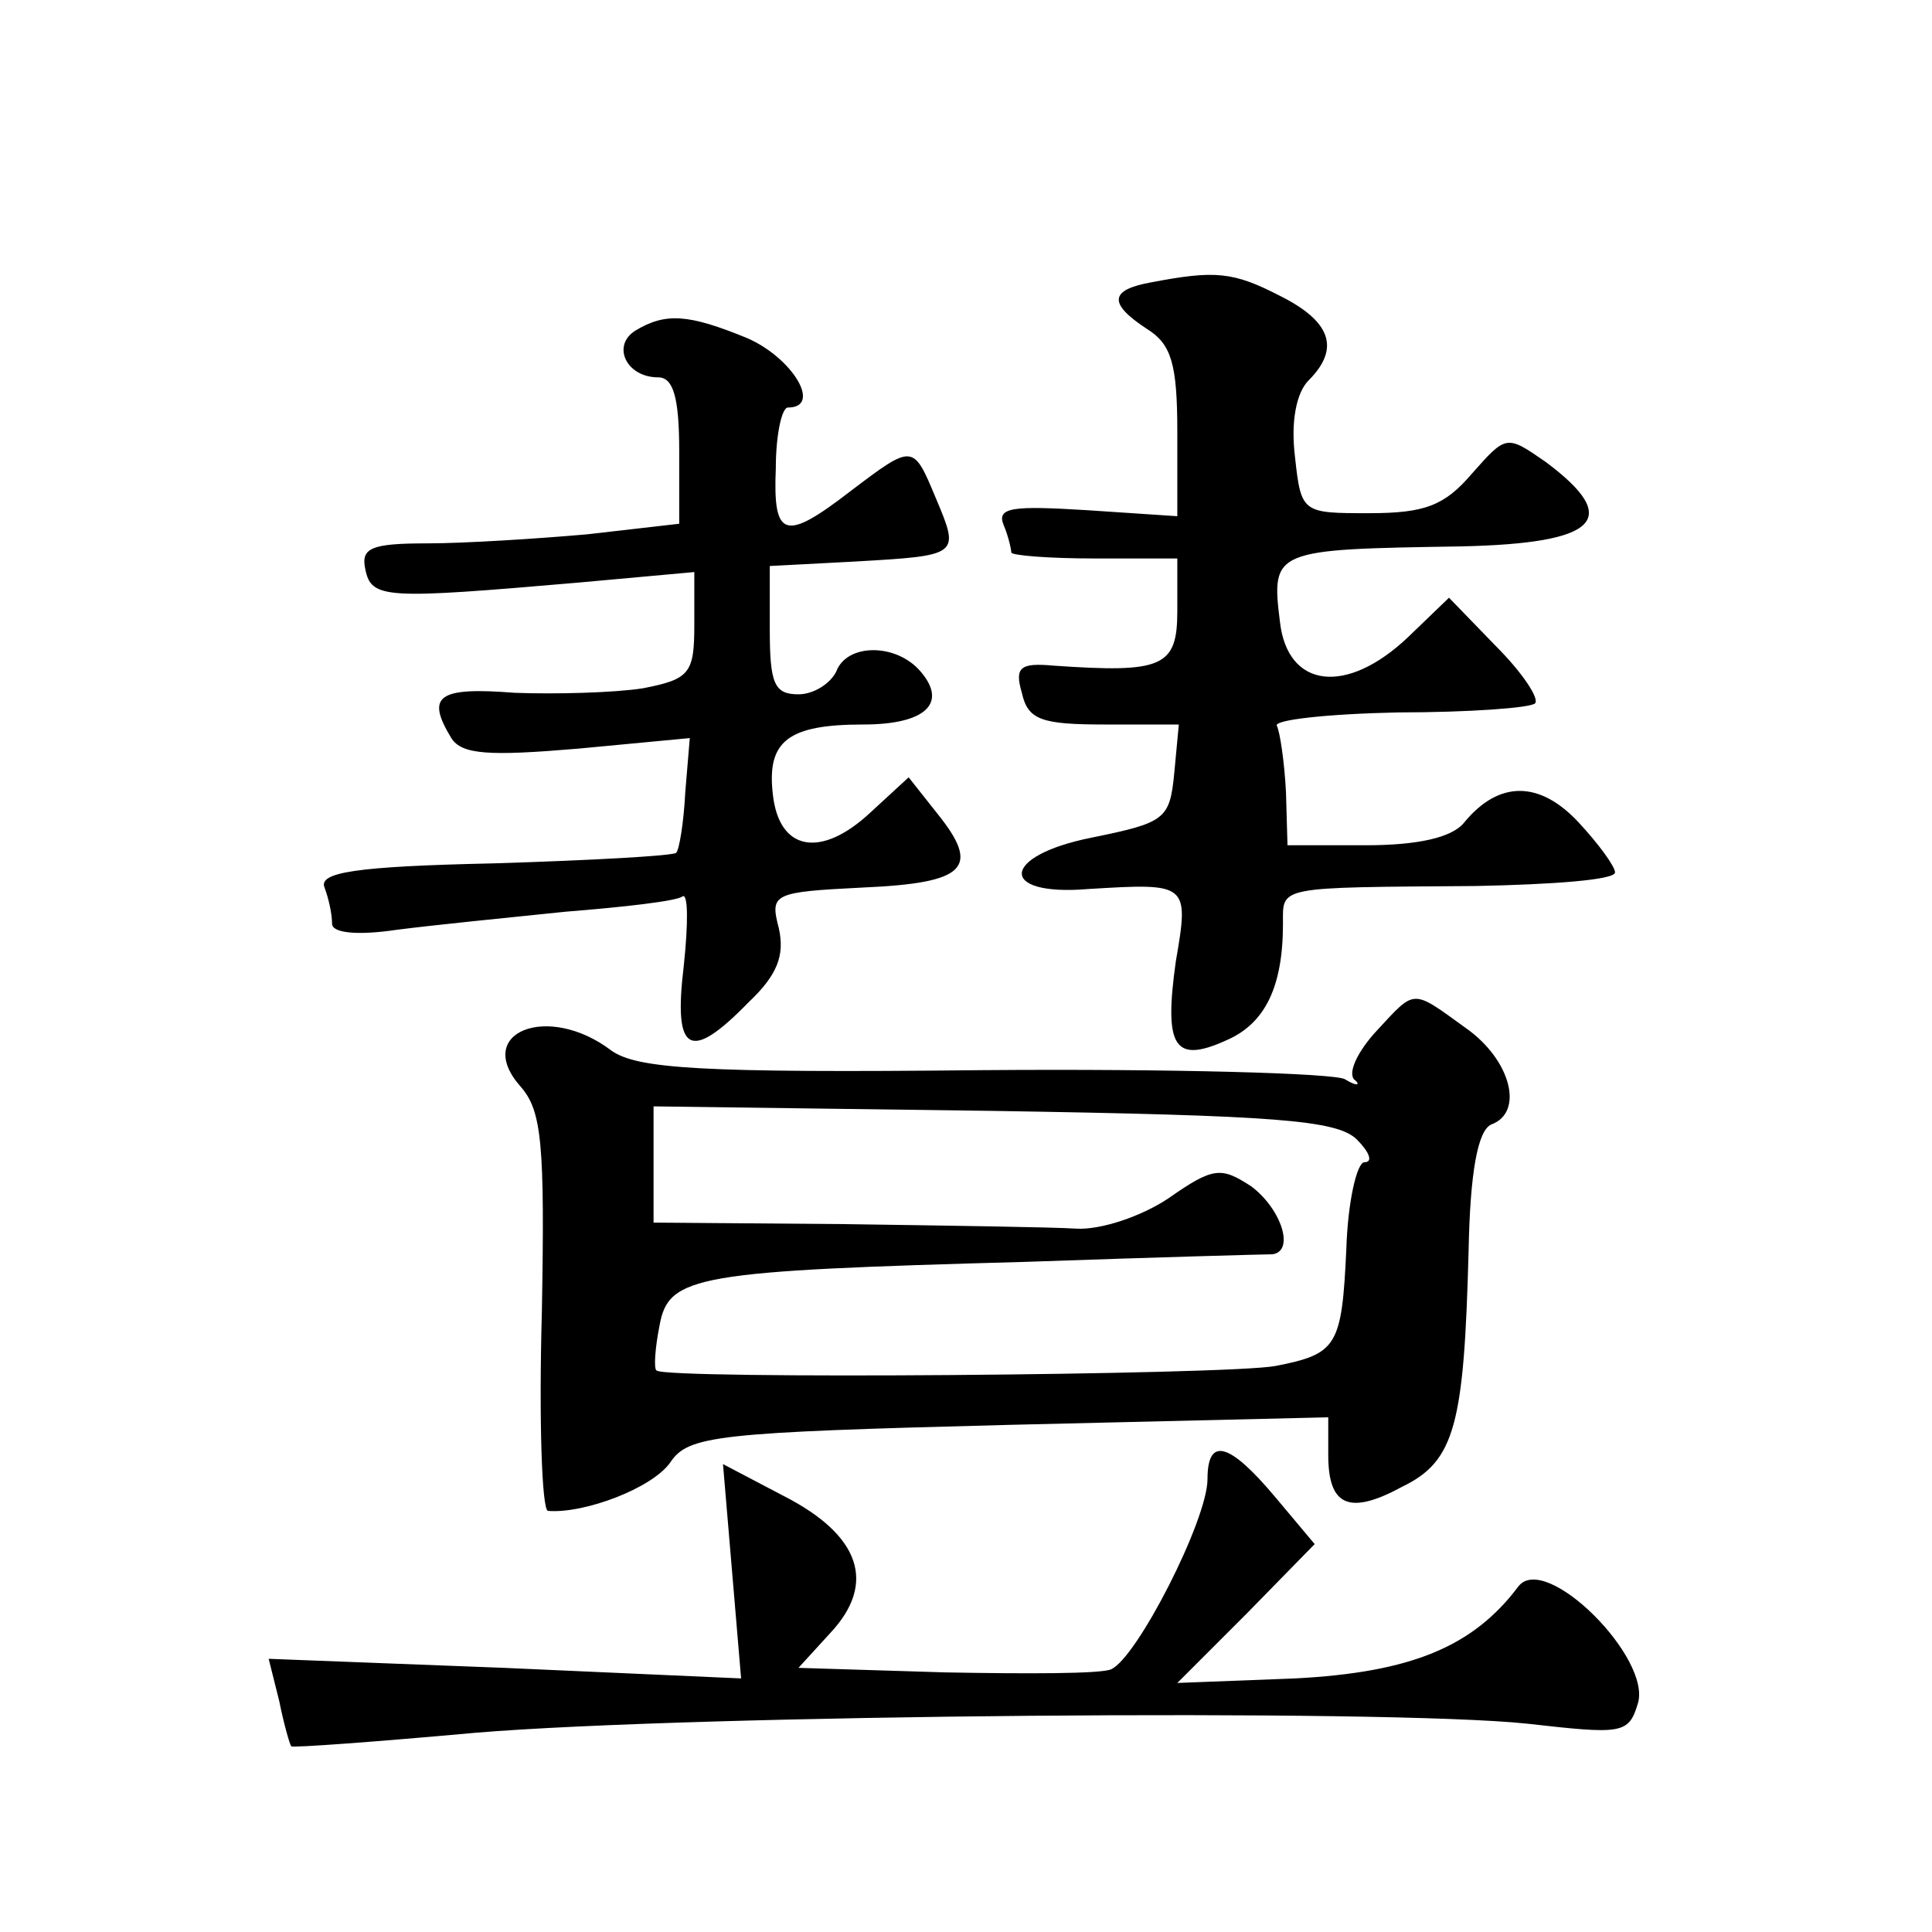
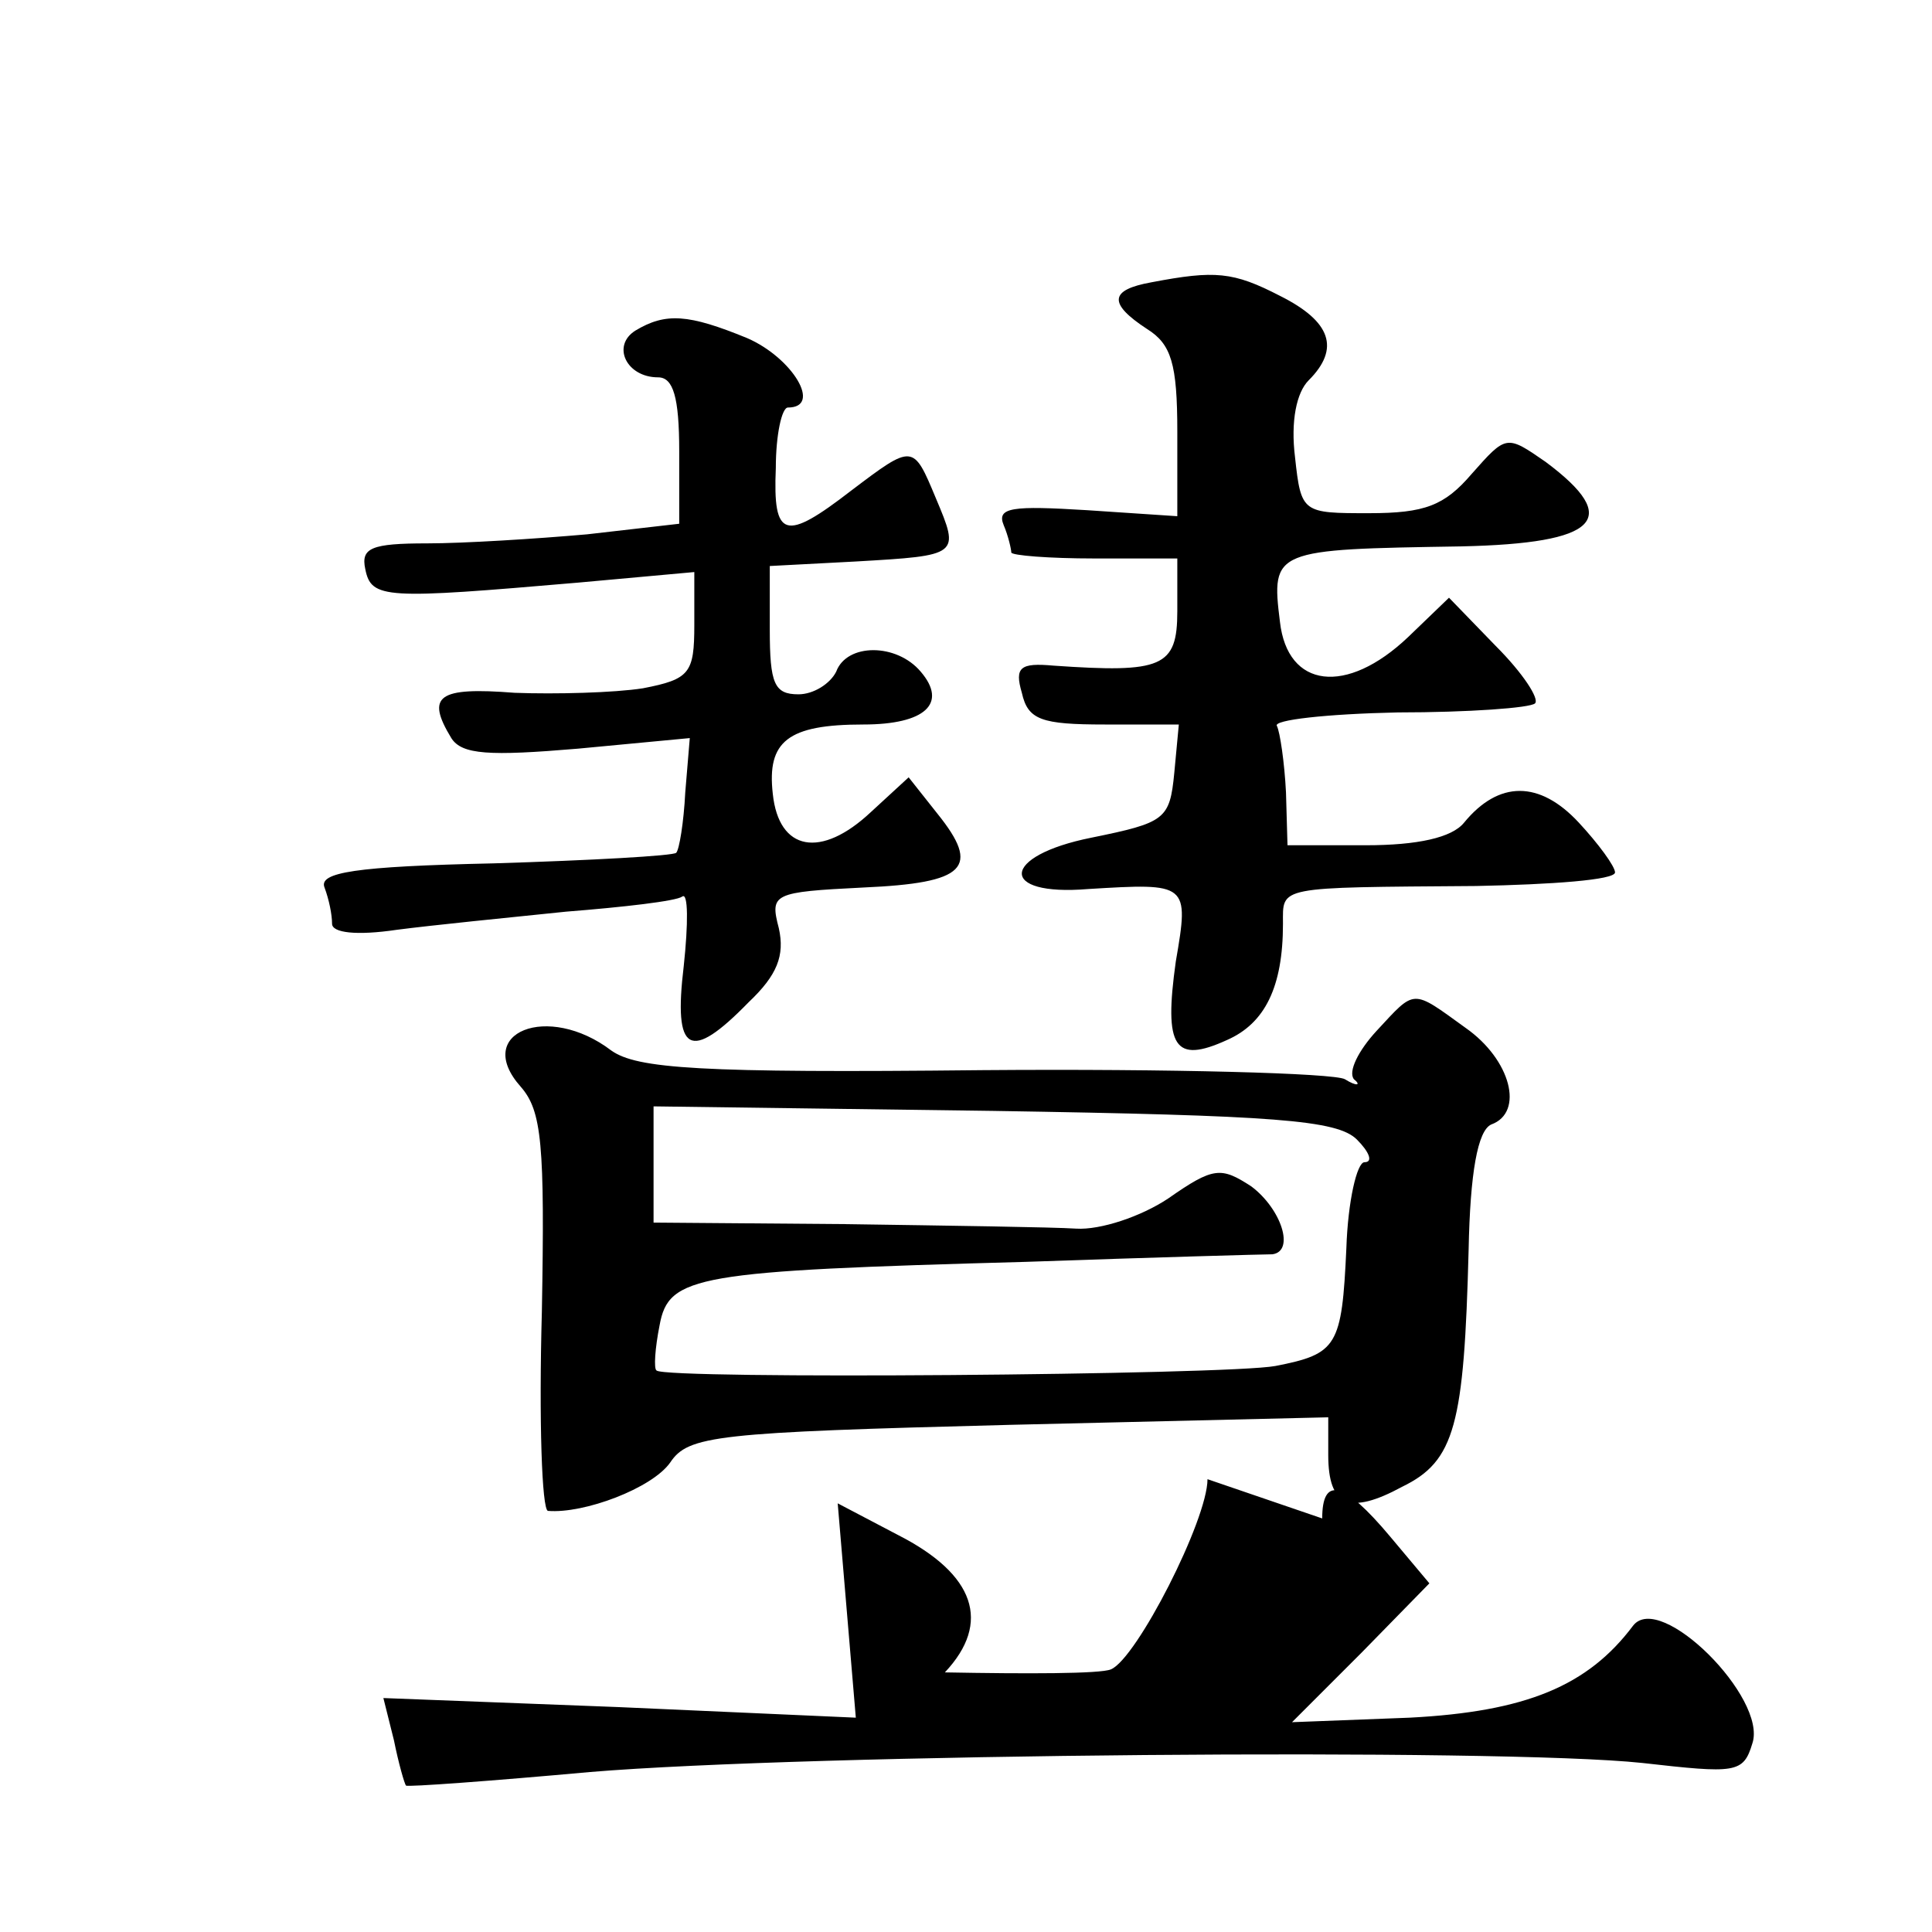
<svg xmlns="http://www.w3.org/2000/svg" version="1.0" width="128pt" height="128pt" viewBox="0 0 128 128" preserveAspectRatio="xMidYMid meet">
  <g transform="translate(0,128) scale(0.1,-0.1)" fill="#0" stroke="none">
-     <path d="M763 1093 c-28 -5 -29 -14 -3 -31 16 -10 20 -23 20 -68 l0 -56 -60 4 c-49 3 -60 2 -55 -10 3 -7 5 -16 5 -18 0 -2 25 -4 55 -4 l55 0 0 -35 c0 -37 -10 -41 -82 -36 -22 2 -26 -1 -21 -18 4 -18 13 -21 55 -21 l49 0 -3 -32 c-3 -31 -6 -33 -55 -43 -60 -12 -62 -39 -2 -34 66 4 67 4 58 -48 -8 -57 -1 -68 34 -52 25 11 37 35 37 77 0 25 -5 24 128 25 50 1 92 4 92 9 0 4 -11 19 -24 33 -26 28 -53 28 -76 0 -8 -10 -31 -15 -65 -15 l-52 0 -1 35 c-1 20 -4 40 -6 44 -3 4 33 8 80 9 47 0 88 3 91 6 3 3 -8 20 -26 38 l-31 32 -27 -26 c-41 -39 -80 -34 -85 10 -6 48 -4 48 120 50 91 2 107 18 56 56 -26 18 -26 18 -49 -8 -18 -21 -31 -26 -68 -26 -44 0 -45 0 -49 37 -3 24 1 43 9 51 21 21 15 39 -19 56 -31 16 -43 17 -85 9z M421 1061 c-16 -10 -6 -31 15 -31 10 0 14 -13 14 -49 l0 -48 -61 -7 c-34 -3 -82 -6 -106 -6 -37 0 -44 -3 -41 -17 4 -20 13 -20 141 -9 l77 7 0 -35 c0 -32 -3 -36 -34 -42 -19 -3 -58 -4 -85 -3 -51 4 -59 -2 -42 -30 7 -11 25 -12 84 -7 l74 7 -3 -36 c-1 -20 -4 -38 -6 -40 -2 -2 -56 -5 -121 -7 -92 -2 -116 -6 -112 -16 3 -8 5 -18 5 -24 0 -6 16 -8 43 -4 23 3 73 8 112 12 38 3 73 7 77 10 4 3 4 -18 1 -46 -7 -58 4 -64 43 -24 19 18 24 31 20 49 -6 23 -4 24 56 27 68 3 78 13 49 49 l-19 24 -25 -23 c-33 -31 -61 -26 -65 12 -4 35 10 46 60 46 41 0 56 14 38 35 -16 19 -49 19 -56 0 -4 -8 -15 -15 -25 -15 -16 0 -19 7 -19 43 l0 42 57 3 c69 4 69 4 53 42 -15 36 -15 36 -56 5 -44 -34 -52 -32 -50 15 0 22 4 40 8 40 23 0 3 33 -27 46 -39 16 -54 17 -74 5z M912 597 c-12 -13 -19 -27 -15 -32 5 -4 2 -5 -6 0 -7 4 -115 7 -240 6 -188 -2 -229 1 -246 13 -42 32 -92 12 -60 -24 14 -16 16 -38 14 -149 -2 -72 0 -131 4 -132 24 -2 69 15 81 32 12 18 30 20 225 25 l211 5 0 -25 c0 -34 14 -40 49 -21 35 17 41 41 44 157 1 51 6 79 15 83 22 8 13 43 -17 64 -36 26 -33 26 -59 -2z m-13 -72 c8 -8 11 -15 5 -15 -5 0 -11 -26 -12 -57 -3 -65 -6 -70 -47 -78 -32 -6 -404 -9 -410 -3 -2 1 -1 15 2 30 6 33 24 36 243 42 85 3 158 5 163 5 15 2 6 30 -14 45 -20 13 -25 13 -55 -8 -18 -12 -45 -21 -61 -20 -15 1 -85 2 -154 3 l-126 1 0 38 0 39 225 -3 c187 -3 228 -6 241 -19z M800 300 c0 -27 -47 -119 -64 -126 -7 -3 -56 -3 -110 -2 l-97 3 21 23 c31 33 20 65 -31 91 l-40 21 6 -71 6 -71 -157 7 -156 6 7 -28 c3 -15 7 -29 8 -30 1 -1 56 3 122 9 144 12 603 16 697 6 62 -7 67 -7 73 13 10 30 -61 101 -79 78 -30 -40 -71 -57 -148 -61 l-78 -3 46 46 45 46 -26 31 c-31 37 -45 40 -45 12z" />
+     <path d="M763 1093 c-28 -5 -29 -14 -3 -31 16 -10 20 -23 20 -68 l0 -56 -60 4 c-49 3 -60 2 -55 -10 3 -7 5 -16 5 -18 0 -2 25 -4 55 -4 l55 0 0 -35 c0 -37 -10 -41 -82 -36 -22 2 -26 -1 -21 -18 4 -18 13 -21 55 -21 l49 0 -3 -32 c-3 -31 -6 -33 -55 -43 -60 -12 -62 -39 -2 -34 66 4 67 4 58 -48 -8 -57 -1 -68 34 -52 25 11 37 35 37 77 0 25 -5 24 128 25 50 1 92 4 92 9 0 4 -11 19 -24 33 -26 28 -53 28 -76 0 -8 -10 -31 -15 -65 -15 l-52 0 -1 35 c-1 20 -4 40 -6 44 -3 4 33 8 80 9 47 0 88 3 91 6 3 3 -8 20 -26 38 l-31 32 -27 -26 c-41 -39 -80 -34 -85 10 -6 48 -4 48 120 50 91 2 107 18 56 56 -26 18 -26 18 -49 -8 -18 -21 -31 -26 -68 -26 -44 0 -45 0 -49 37 -3 24 1 43 9 51 21 21 15 39 -19 56 -31 16 -43 17 -85 9z M421 1061 c-16 -10 -6 -31 15 -31 10 0 14 -13 14 -49 l0 -48 -61 -7 c-34 -3 -82 -6 -106 -6 -37 0 -44 -3 -41 -17 4 -20 13 -20 141 -9 l77 7 0 -35 c0 -32 -3 -36 -34 -42 -19 -3 -58 -4 -85 -3 -51 4 -59 -2 -42 -30 7 -11 25 -12 84 -7 l74 7 -3 -36 c-1 -20 -4 -38 -6 -40 -2 -2 -56 -5 -121 -7 -92 -2 -116 -6 -112 -16 3 -8 5 -18 5 -24 0 -6 16 -8 43 -4 23 3 73 8 112 12 38 3 73 7 77 10 4 3 4 -18 1 -46 -7 -58 4 -64 43 -24 19 18 24 31 20 49 -6 23 -4 24 56 27 68 3 78 13 49 49 l-19 24 -25 -23 c-33 -31 -61 -26 -65 12 -4 35 10 46 60 46 41 0 56 14 38 35 -16 19 -49 19 -56 0 -4 -8 -15 -15 -25 -15 -16 0 -19 7 -19 43 l0 42 57 3 c69 4 69 4 53 42 -15 36 -15 36 -56 5 -44 -34 -52 -32 -50 15 0 22 4 40 8 40 23 0 3 33 -27 46 -39 16 -54 17 -74 5z M912 597 c-12 -13 -19 -27 -15 -32 5 -4 2 -5 -6 0 -7 4 -115 7 -240 6 -188 -2 -229 1 -246 13 -42 32 -92 12 -60 -24 14 -16 16 -38 14 -149 -2 -72 0 -131 4 -132 24 -2 69 15 81 32 12 18 30 20 225 25 l211 5 0 -25 c0 -34 14 -40 49 -21 35 17 41 41 44 157 1 51 6 79 15 83 22 8 13 43 -17 64 -36 26 -33 26 -59 -2z m-13 -72 c8 -8 11 -15 5 -15 -5 0 -11 -26 -12 -57 -3 -65 -6 -70 -47 -78 -32 -6 -404 -9 -410 -3 -2 1 -1 15 2 30 6 33 24 36 243 42 85 3 158 5 163 5 15 2 6 30 -14 45 -20 13 -25 13 -55 -8 -18 -12 -45 -21 -61 -20 -15 1 -85 2 -154 3 l-126 1 0 38 0 39 225 -3 c187 -3 228 -6 241 -19z M800 300 c0 -27 -47 -119 -64 -126 -7 -3 -56 -3 -110 -2 c31 33 20 65 -31 91 l-40 21 6 -71 6 -71 -157 7 -156 6 7 -28 c3 -15 7 -29 8 -30 1 -1 56 3 122 9 144 12 603 16 697 6 62 -7 67 -7 73 13 10 30 -61 101 -79 78 -30 -40 -71 -57 -148 -61 l-78 -3 46 46 45 46 -26 31 c-31 37 -45 40 -45 12z" />
  </g>
</svg>